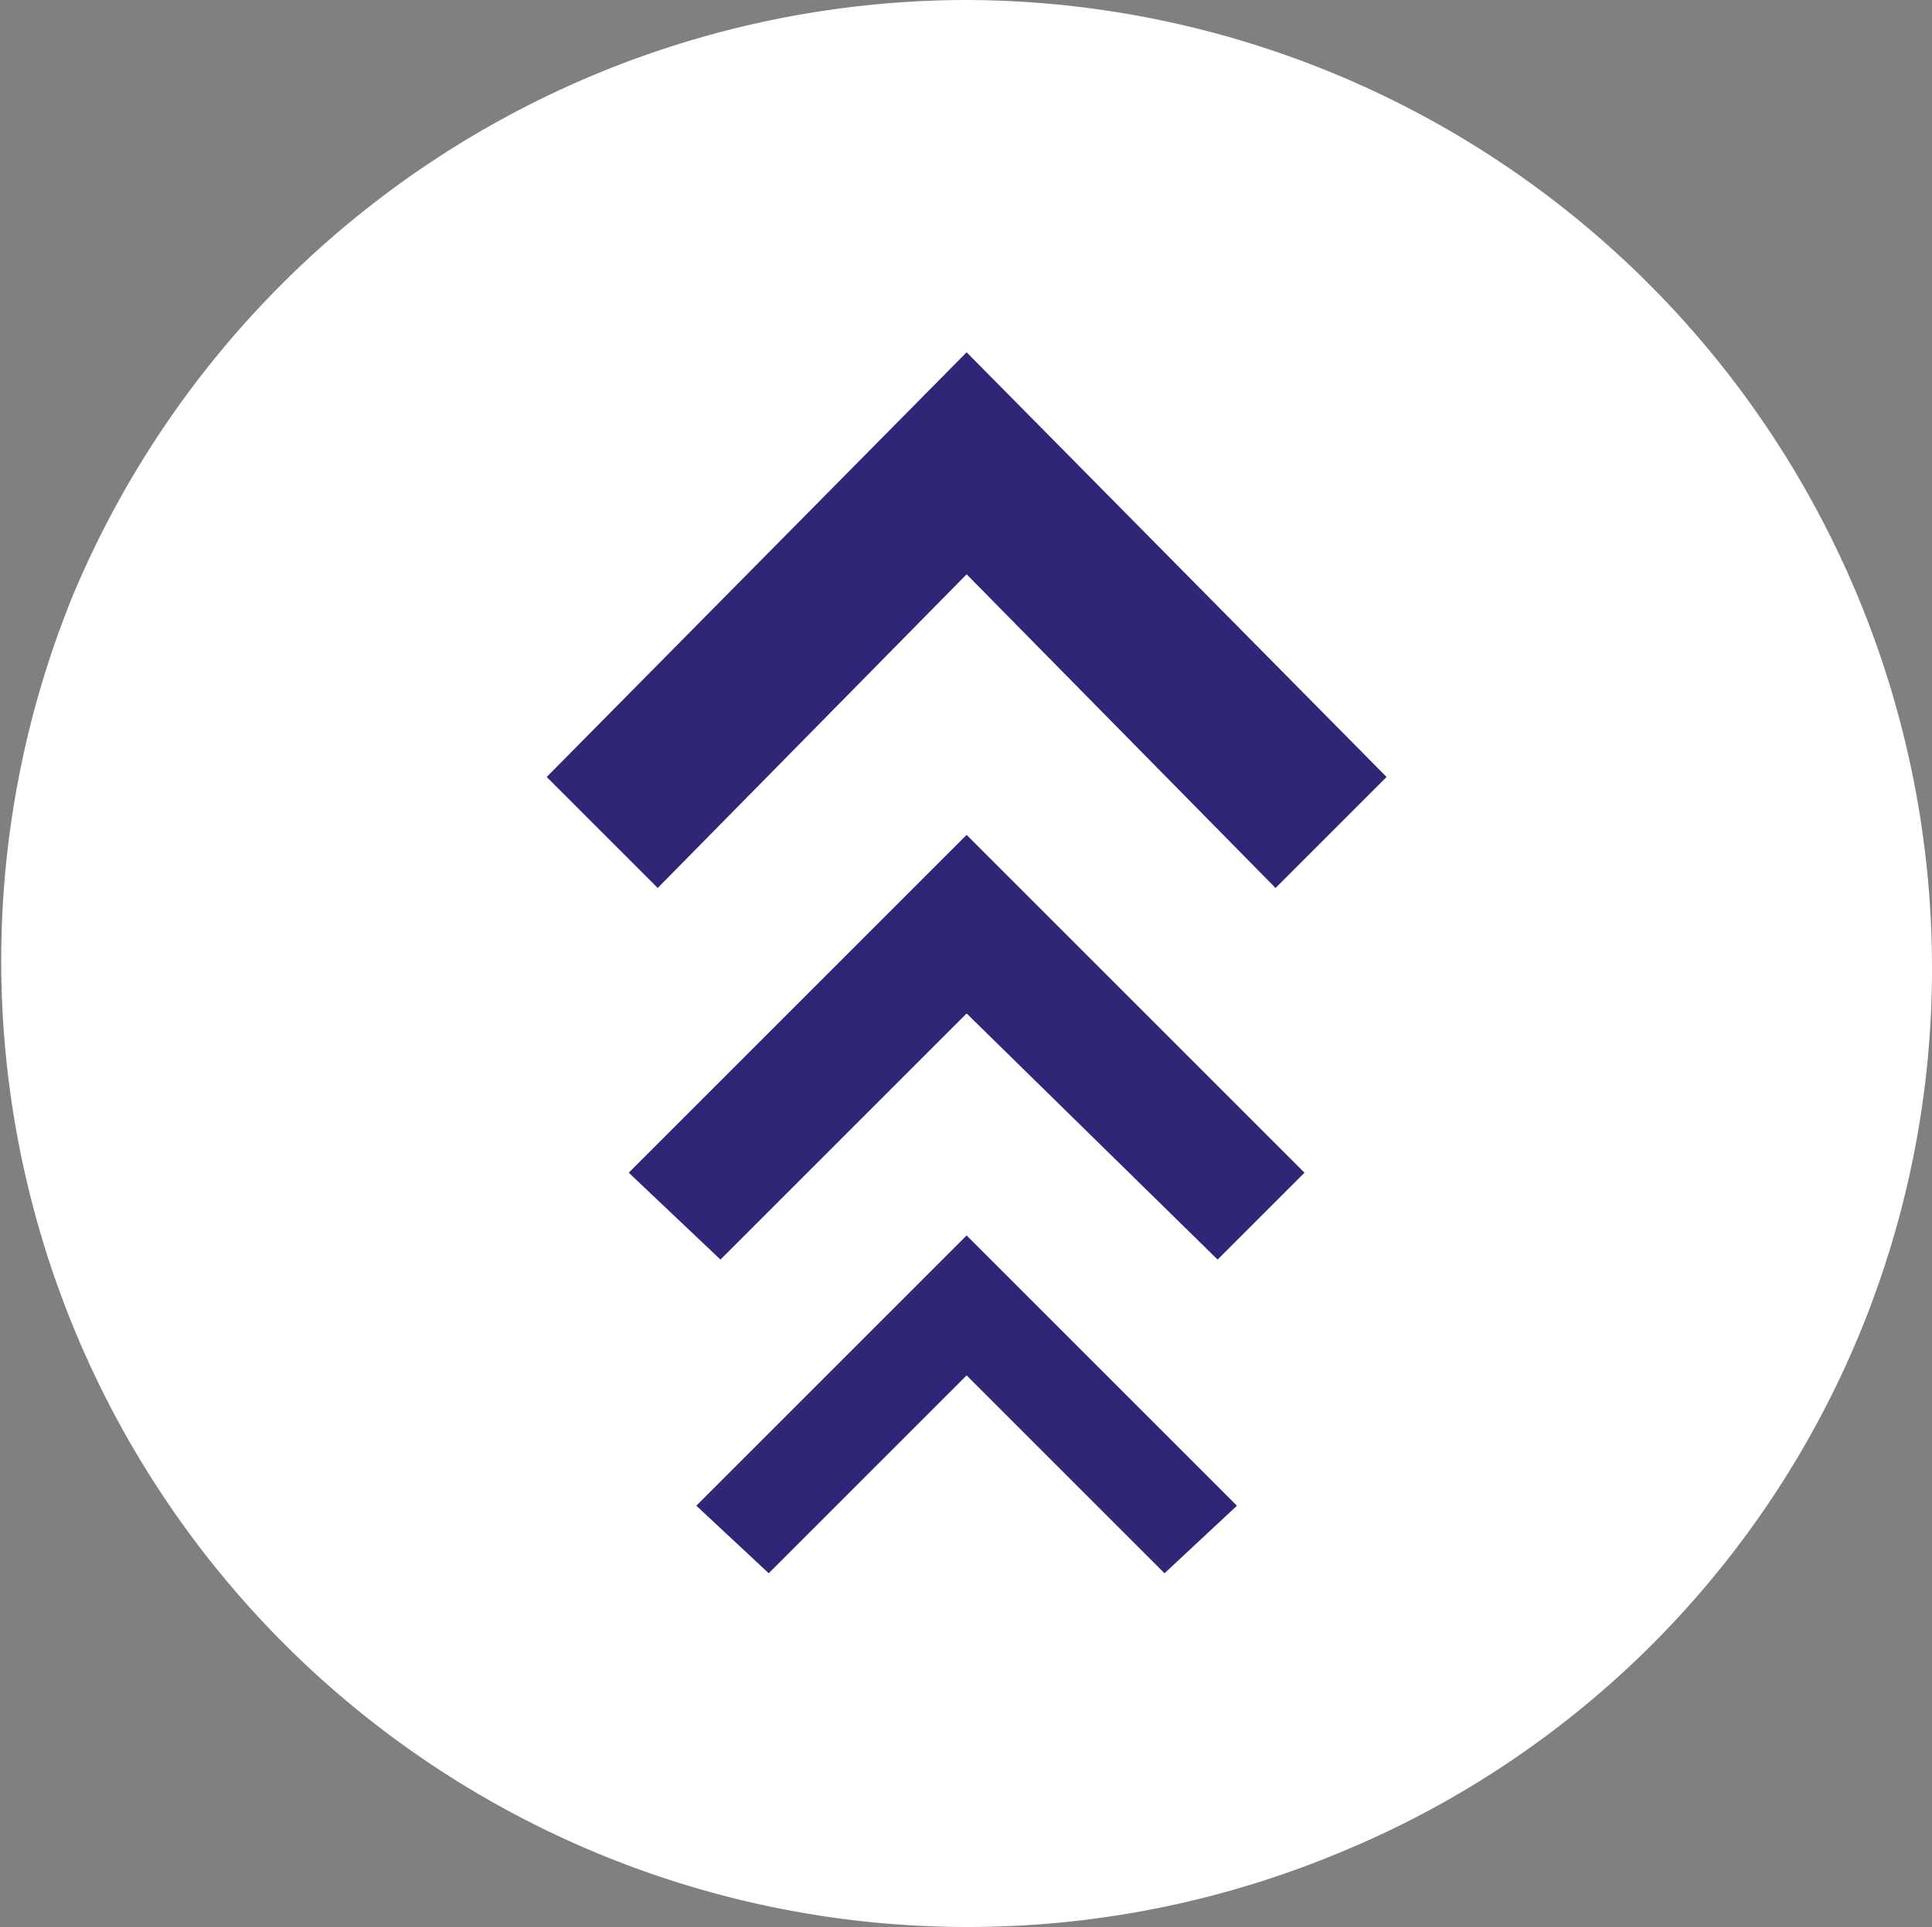
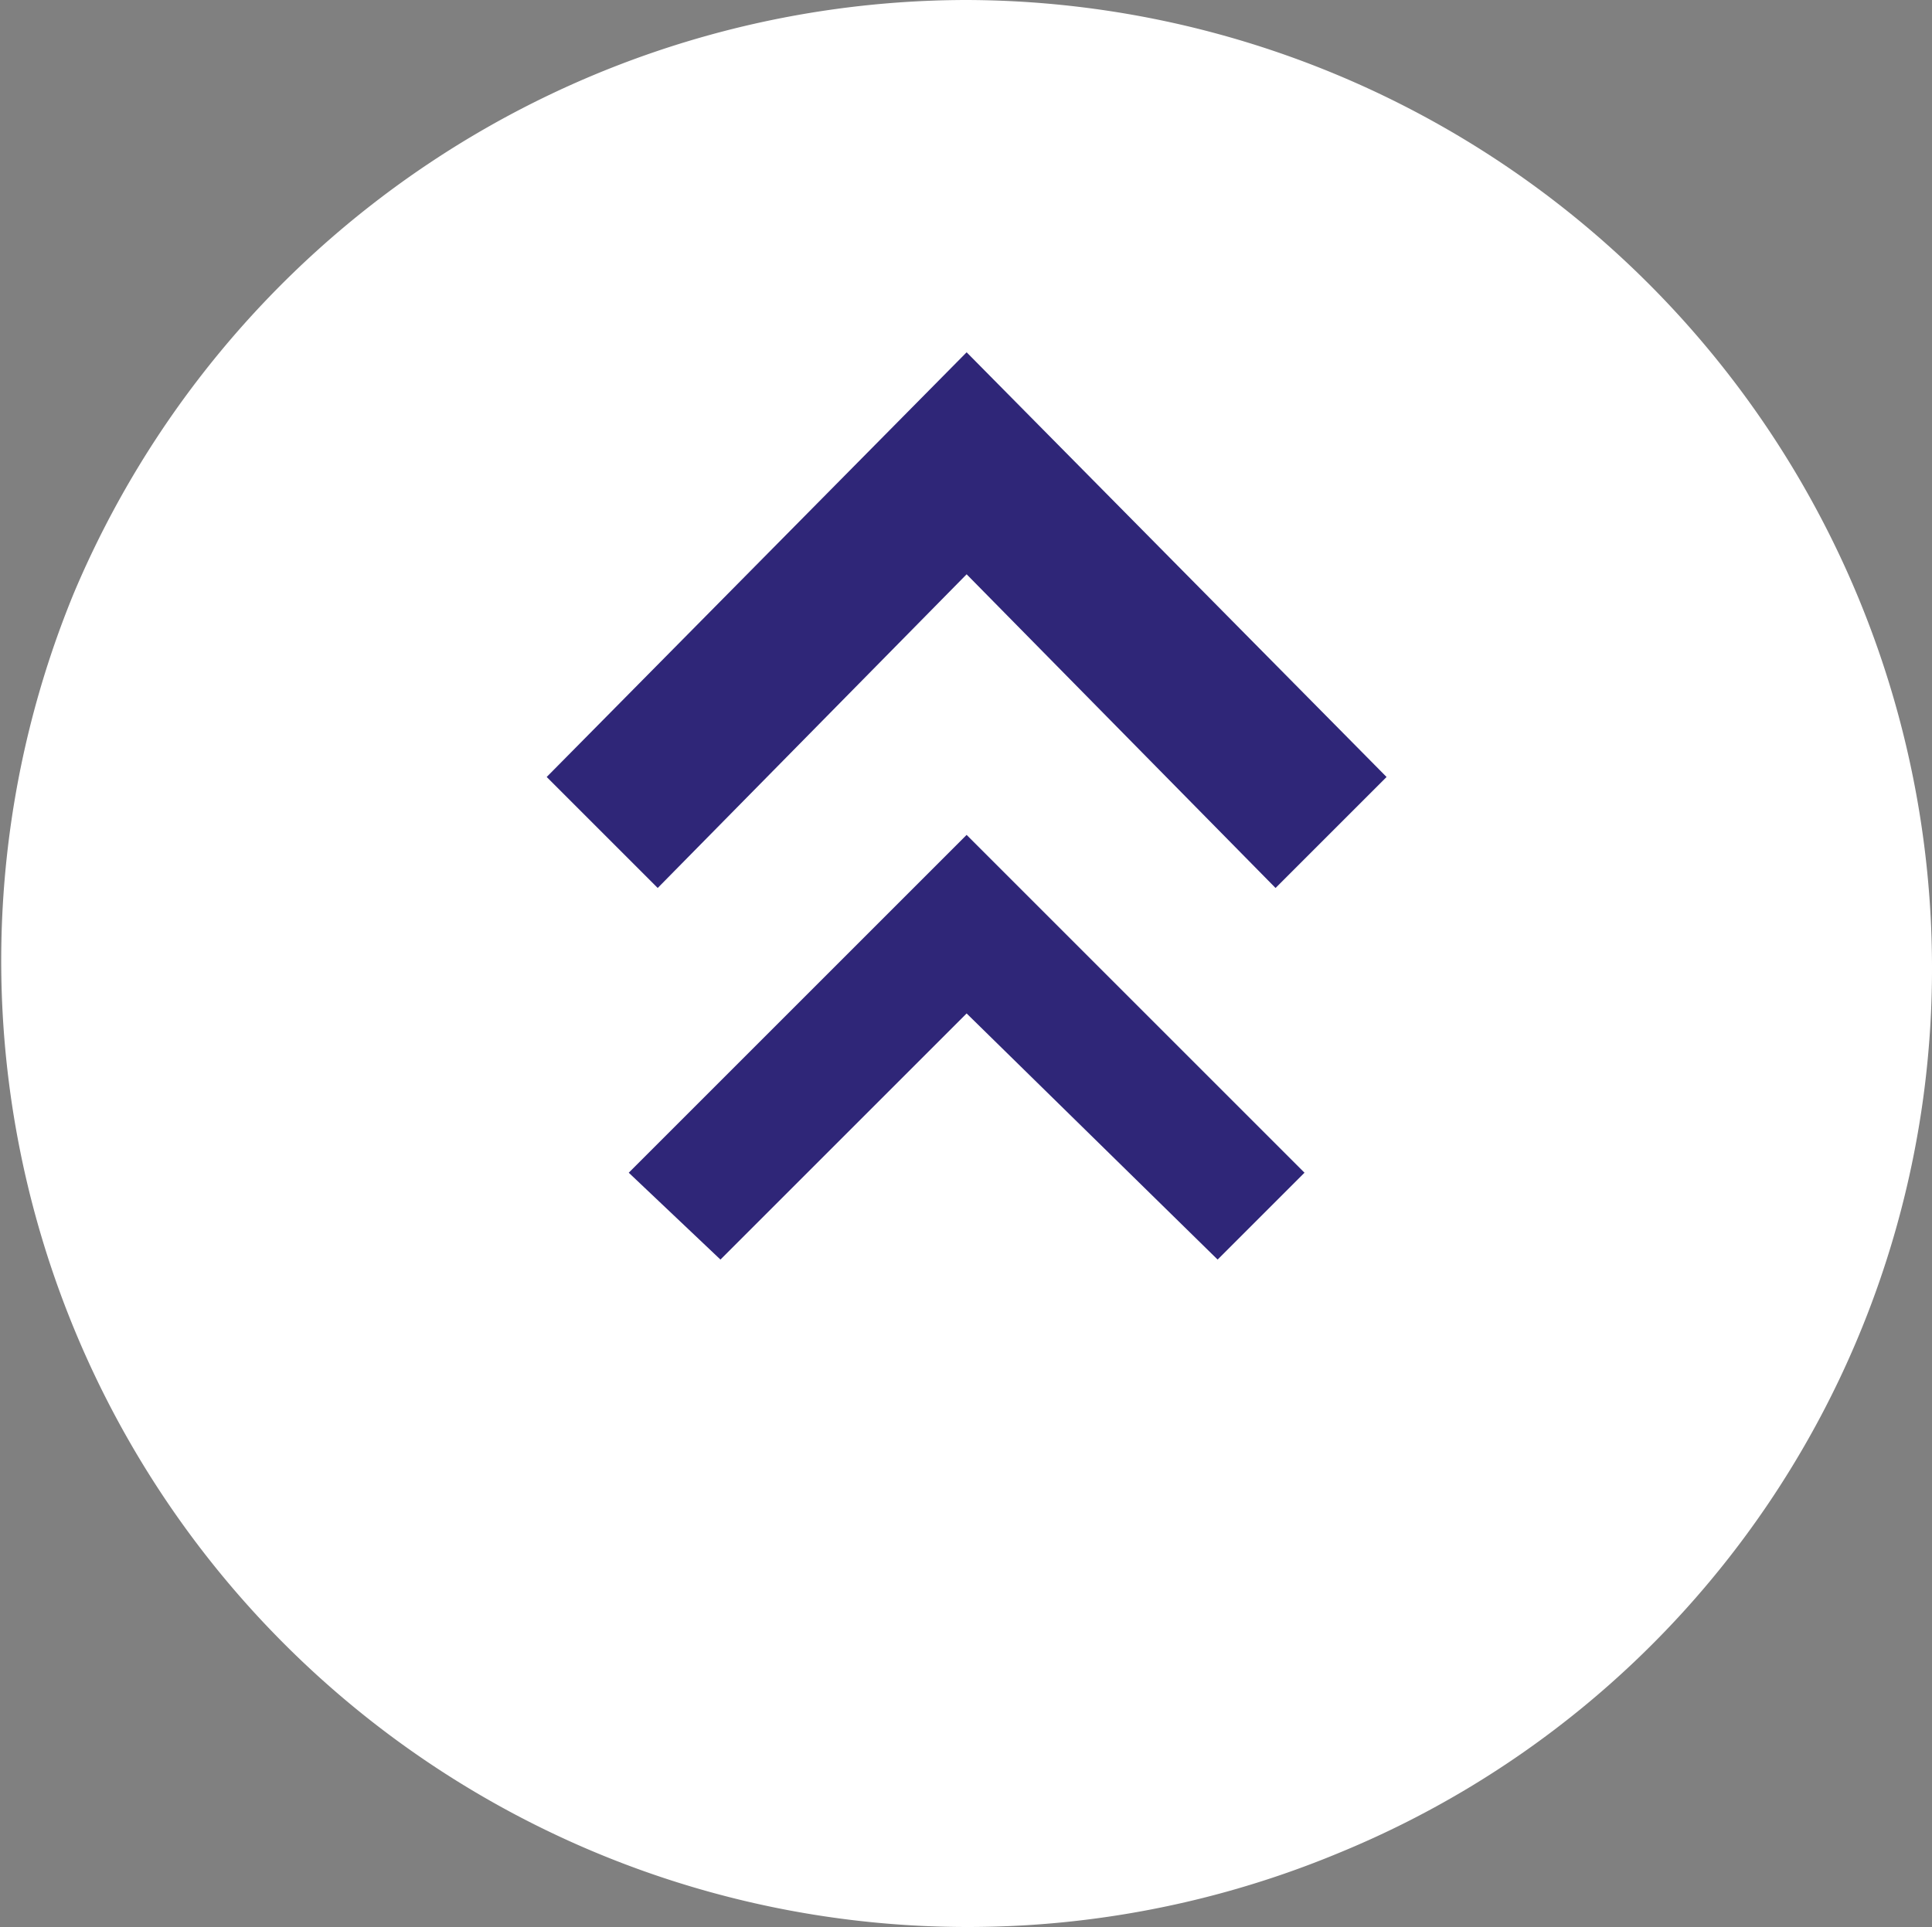
<svg xmlns="http://www.w3.org/2000/svg" width="40.026" height="39.93" viewBox="0 0 40.026 39.93">
  <rect x="0" y="0" width="40.026" height="39.93" fill="#808080" stroke="none" />
  <path data-name="Path 3886" d="M20 0A20.1 20.1 0 0 0 1.5 12.3a20.024 20.024 0 0 0 26.2 26.1A19.8 19.8 0 0 0 40 20 20.059 20.059 0 0 0 20 0z" style="fill:#fff" transform="translate(.026)" />
-   <path data-name="Path 3887" d="M24.1 32.6 20 28.5l-4.1 4.1-1.5-1.4 5.6-5.6 5.6 5.6z" style="fill:#2f2678" transform="translate(.026)" />
  <path data-name="Path 3888" d="M25.2 26.1 20 21l-5.1 5.1-1.9-1.8 7-7 7 7z" style="fill:#2f2678" transform="translate(.026)" />
  <path data-name="Path 3889" d="M26.4 18.4 20 11.9l-6.4 6.5-2.3-2.3L20 7.3l8.7 8.8z" style="fill:#2f2678" transform="translate(.026)" />
</svg>